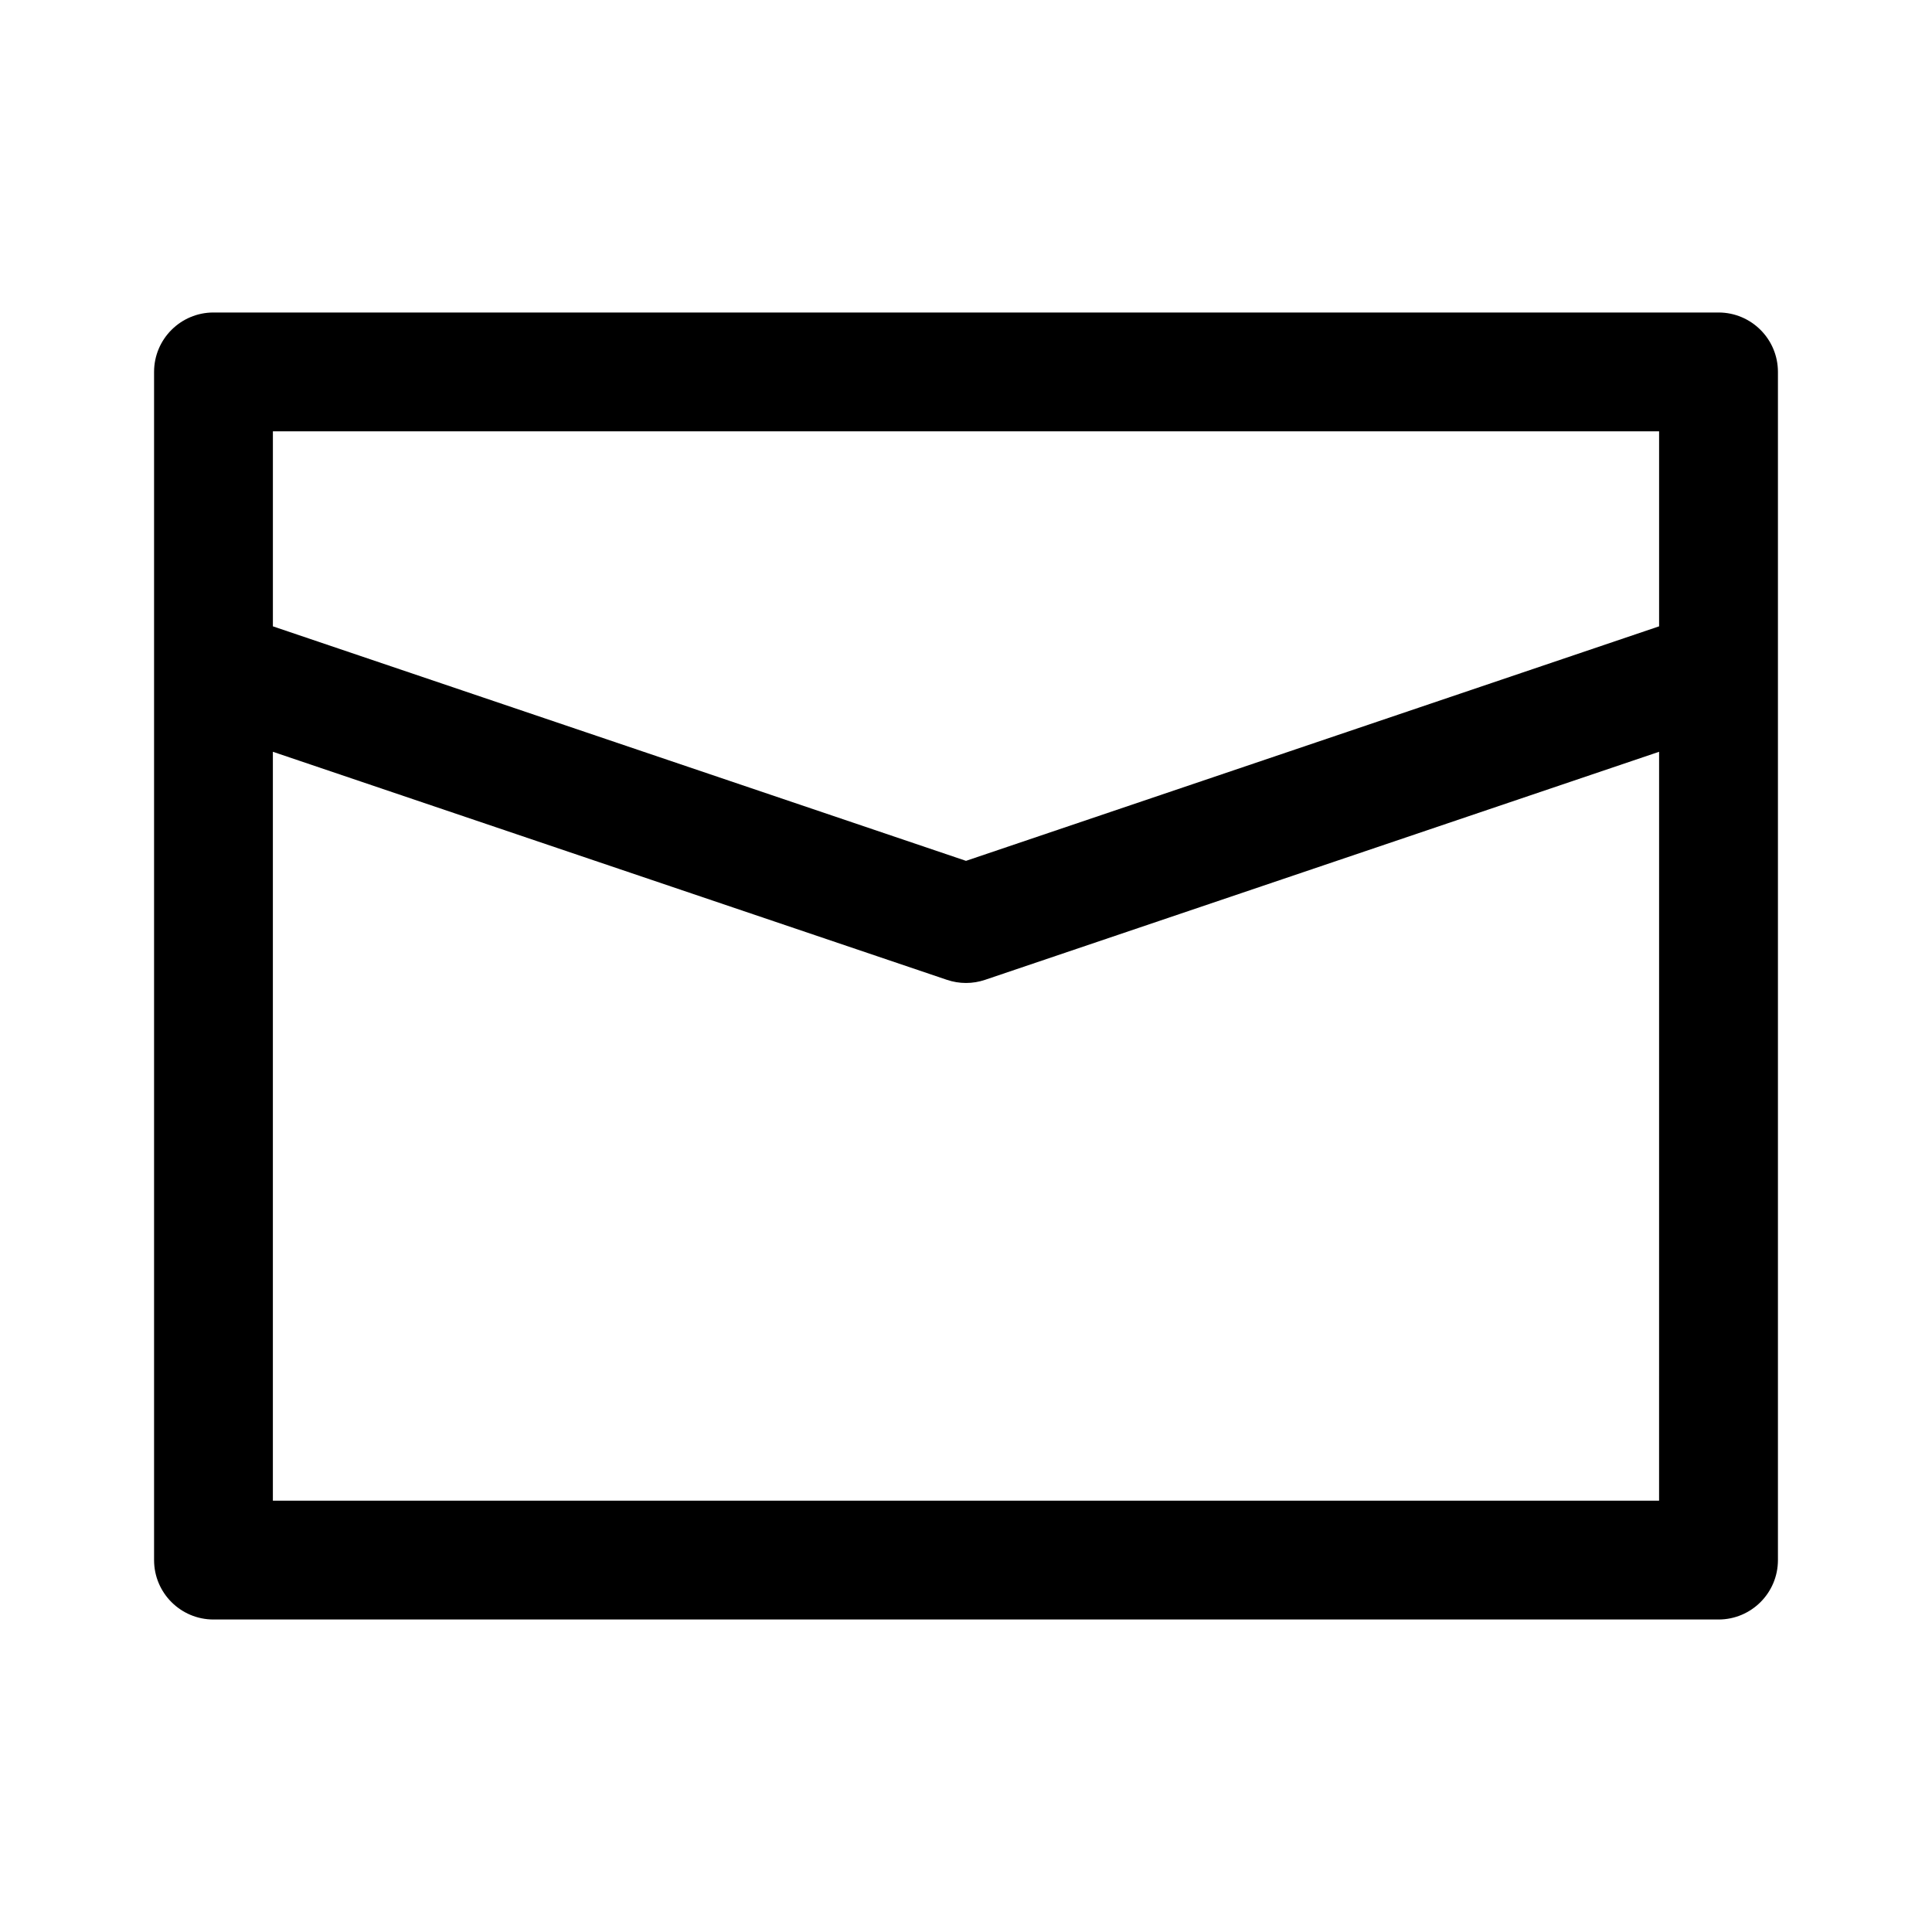
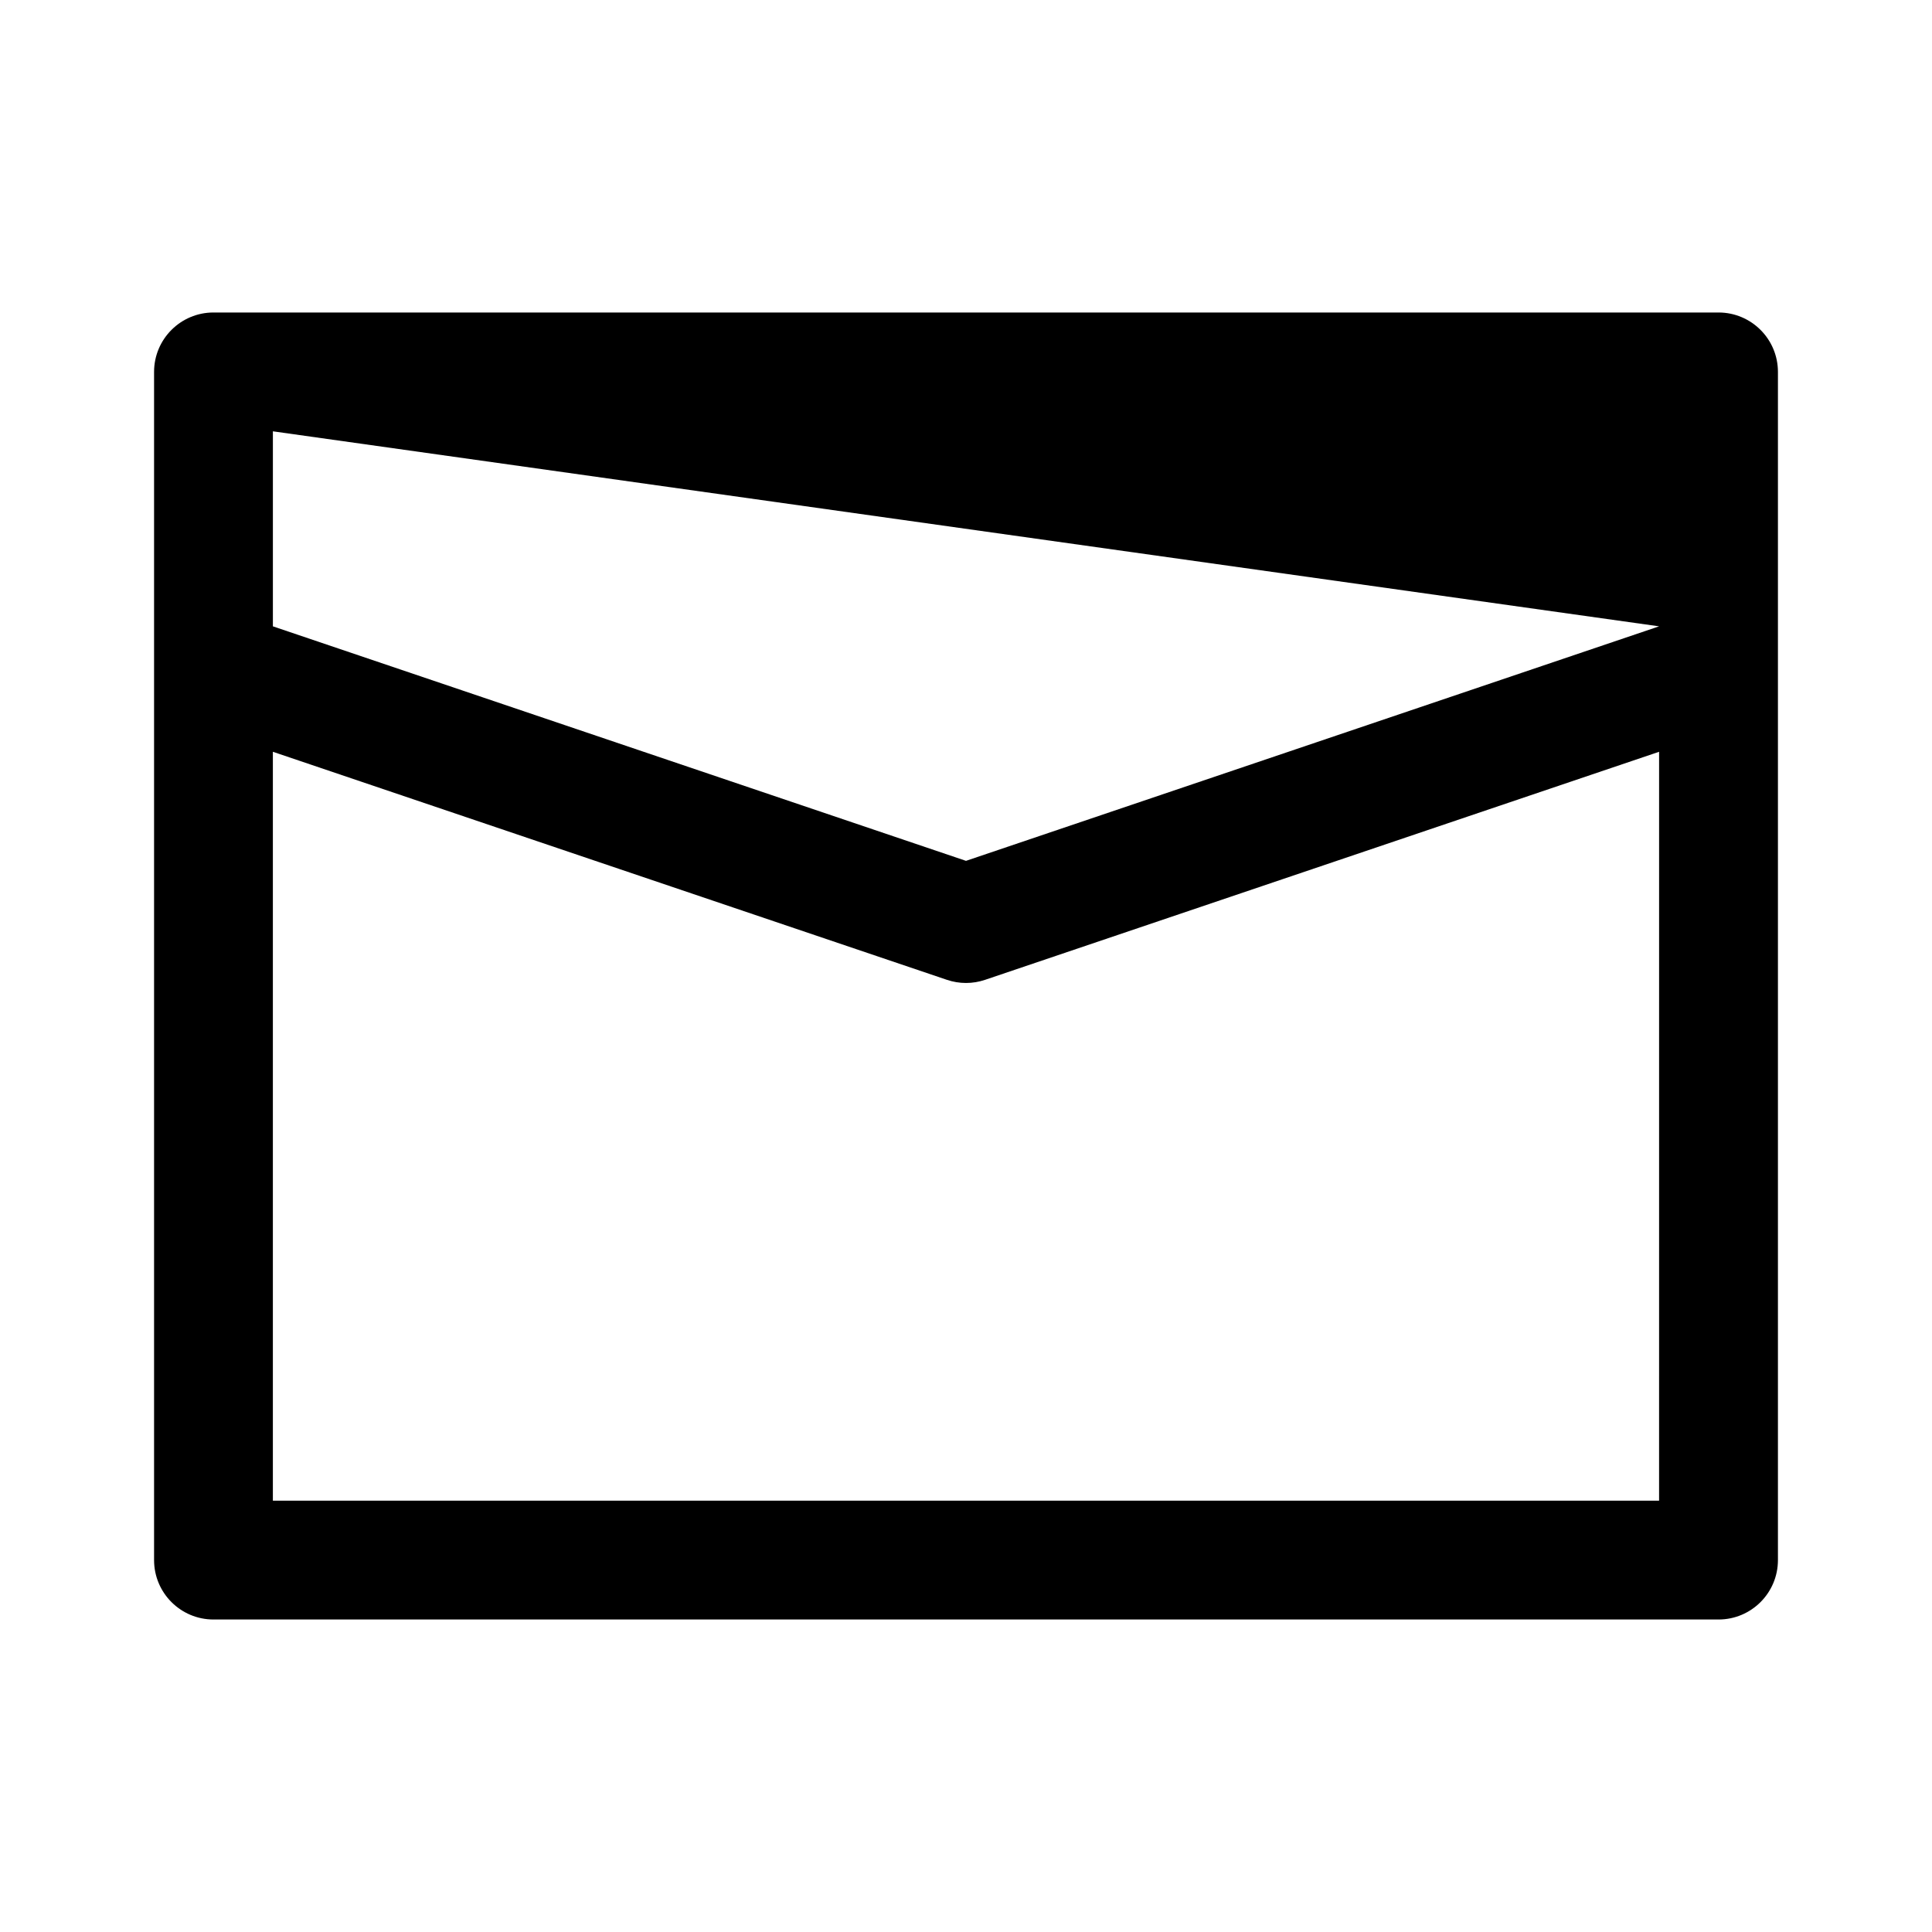
<svg xmlns="http://www.w3.org/2000/svg" fill="#000000" width="800px" height="800px" version="1.1" viewBox="144 144 512 512">
-   <path d="m184.83 242.56c0-8.695 7.051-15.746 15.746-15.746h398.85c8.695 0 15.746 7.051 15.746 15.746v314.88c0 8.695-7.051 15.746-15.746 15.746h-398.85c-8.695 0-15.746-7.051-15.746-15.746zm31.488 15.742v51.684l183.68 62.148 183.68-62.148v-51.684zm367.36 84.926-178.63 60.438c-3.273 1.109-6.82 1.109-10.094 0l-178.64-60.438v198.47h367.36z" fill-rule="evenodd" />
+   <path d="m184.83 242.56c0-8.695 7.051-15.746 15.746-15.746h398.85c8.695 0 15.746 7.051 15.746 15.746v314.88c0 8.695-7.051 15.746-15.746 15.746h-398.85c-8.695 0-15.746-7.051-15.746-15.746zm31.488 15.742v51.684l183.68 62.148 183.68-62.148zm367.36 84.926-178.63 60.438c-3.273 1.109-6.82 1.109-10.094 0l-178.64-60.438v198.47h367.36z" fill-rule="evenodd" />
</svg>